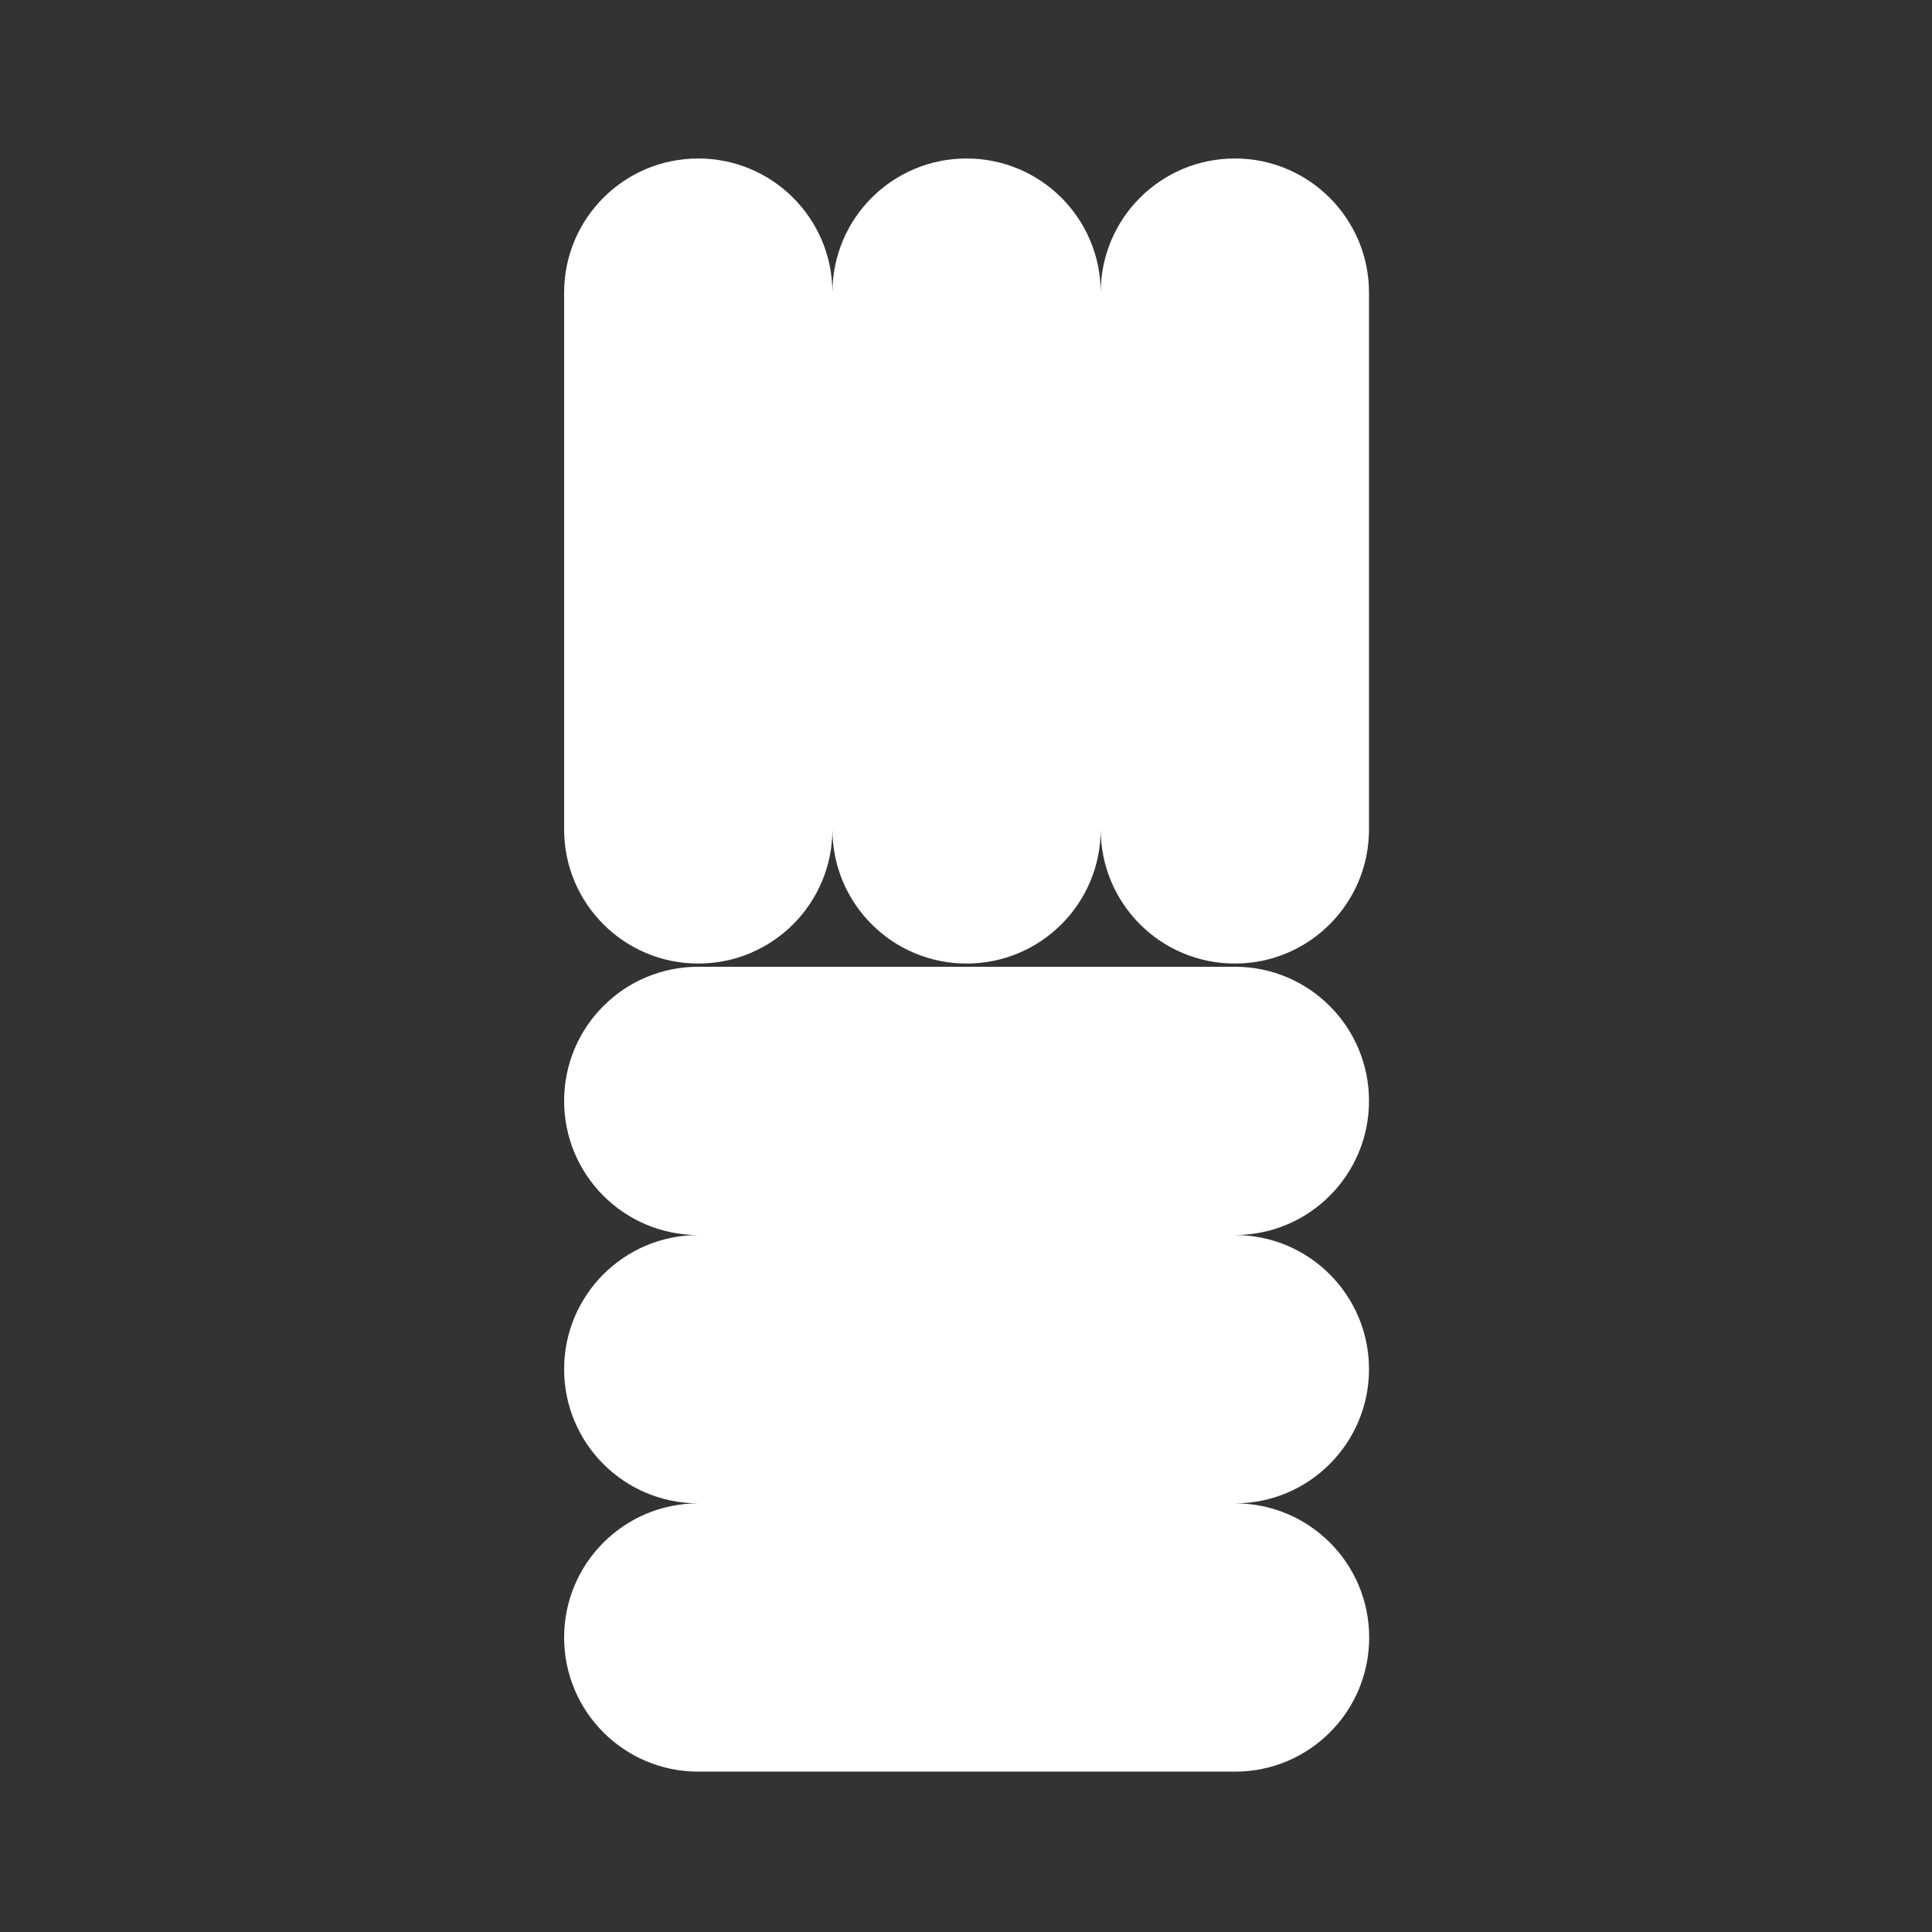
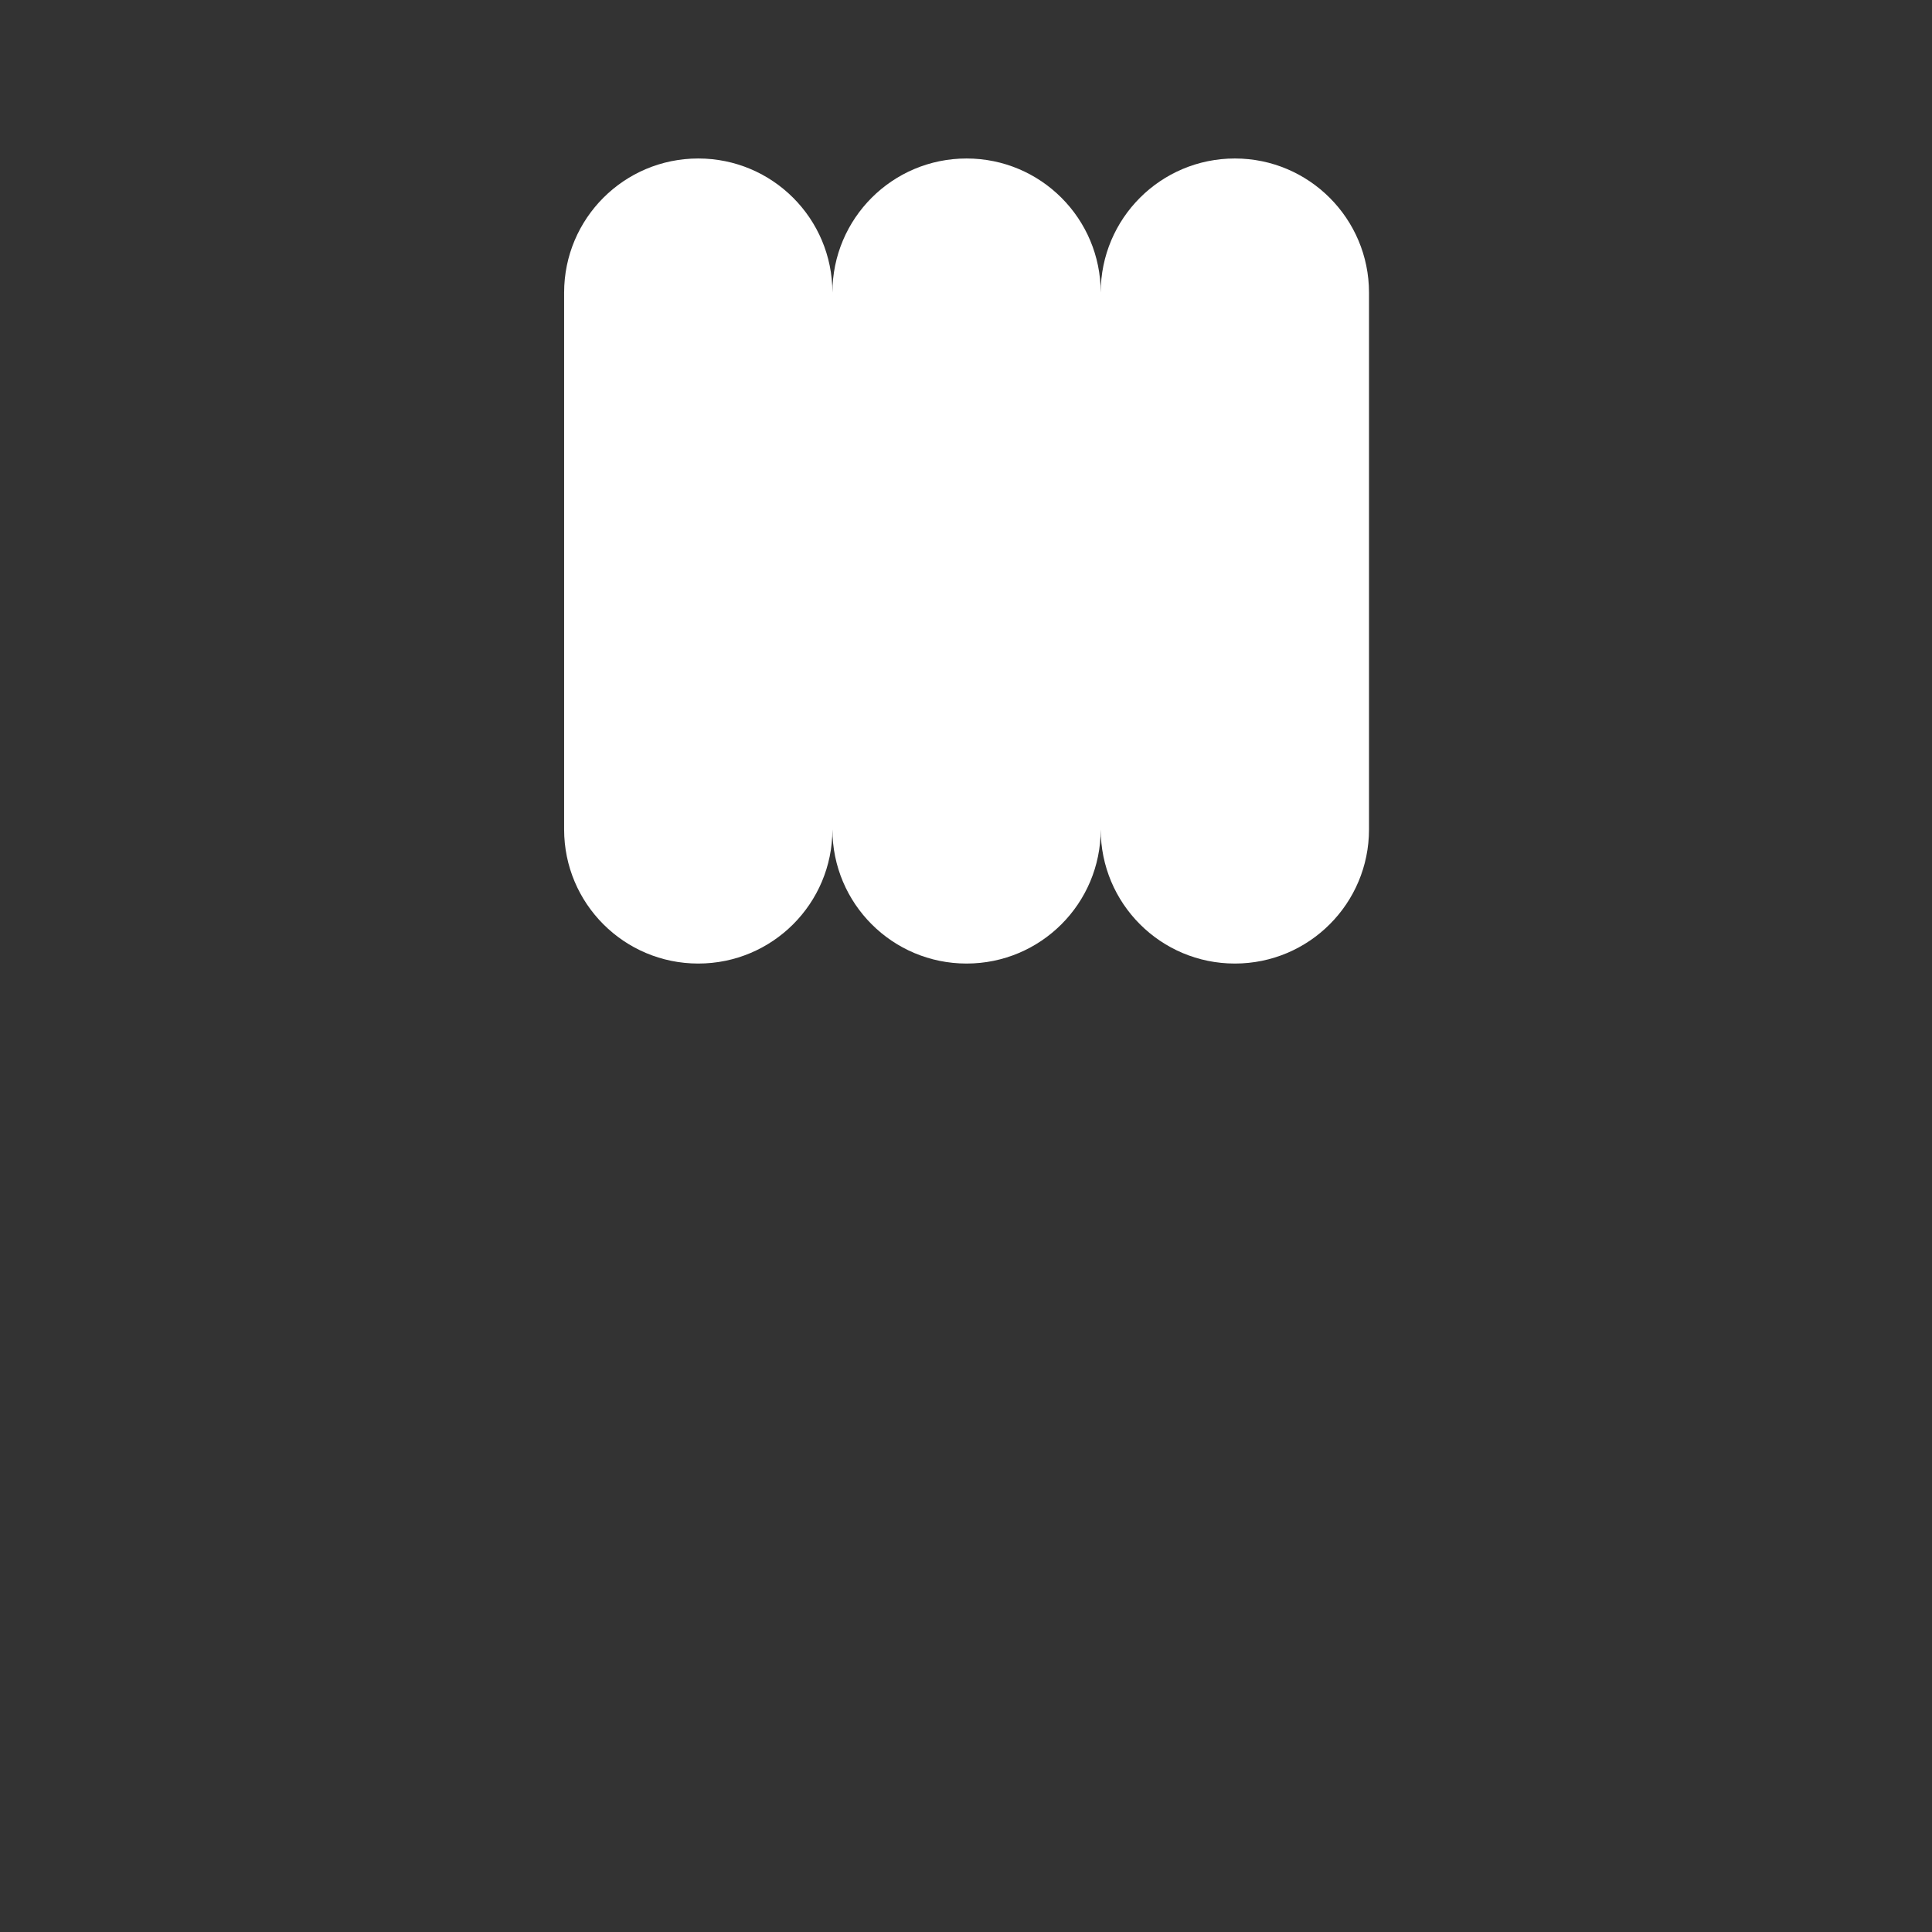
<svg xmlns="http://www.w3.org/2000/svg" version="1.1" id="Capa_1" x="0px" y="0px" viewBox="0 0 1024 1024" style="enable-background:new 0 0 1024 1024;" xml:space="preserve">
  <rect x="0" y="0" width="1024" height="1024" fill="#333333" stroke="none" />
  <style type="text/css">
	.st0{fill:#FFFFFF;}
</style>
-   <path class="st0" d="M725.6,725.7c0-39.3-31.8-71.1-71.1-71.1c39.3,0,71.1-31.8,71.1-71.1c0-39.3-31.8-71.1-71.1-71.1H370.1  c-39.3,0-71.1,31.8-71.1,71.1c0,39.3,31.8,71.1,71.1,71.1c-39.3,0-71.1,31.8-71.1,71.1c0,39.3,31.8,71.1,71.1,71.1  c-39.3,0-71.1,31.8-71.1,71.1c0,39.3,31.8,71.1,71.1,71.1h284.5c39.3,0,71.1-31.8,71.1-71.1c0-39.3-31.8-71.1-71.1-71.1  C693.8,796.8,725.6,764.9,725.6,725.7" />
  <path class="st0" d="M654.5,84c-39.3,0-71.1,31.8-71.1,71.1c0-39.3-31.8-71.1-71.1-71.1c-39.3,0-71.1,31.8-71.1,71.1  c0-39.3-31.8-71.1-71.1-71.1c-39.3,0-71.1,31.8-71.1,71.1v284.5c0,39.3,31.8,71.1,71.1,71.1c39.3,0,71.1-31.8,71.1-71.1  c0,39.3,31.8,71.1,71.1,71.1c39.3,0,71.1-31.8,71.1-71.1c0,39.3,31.8,71.1,71.1,71.1c39.3,0,71.1-31.8,71.1-71.1V155.1  C725.6,115.9,693.8,84,654.5,84" />
</svg>